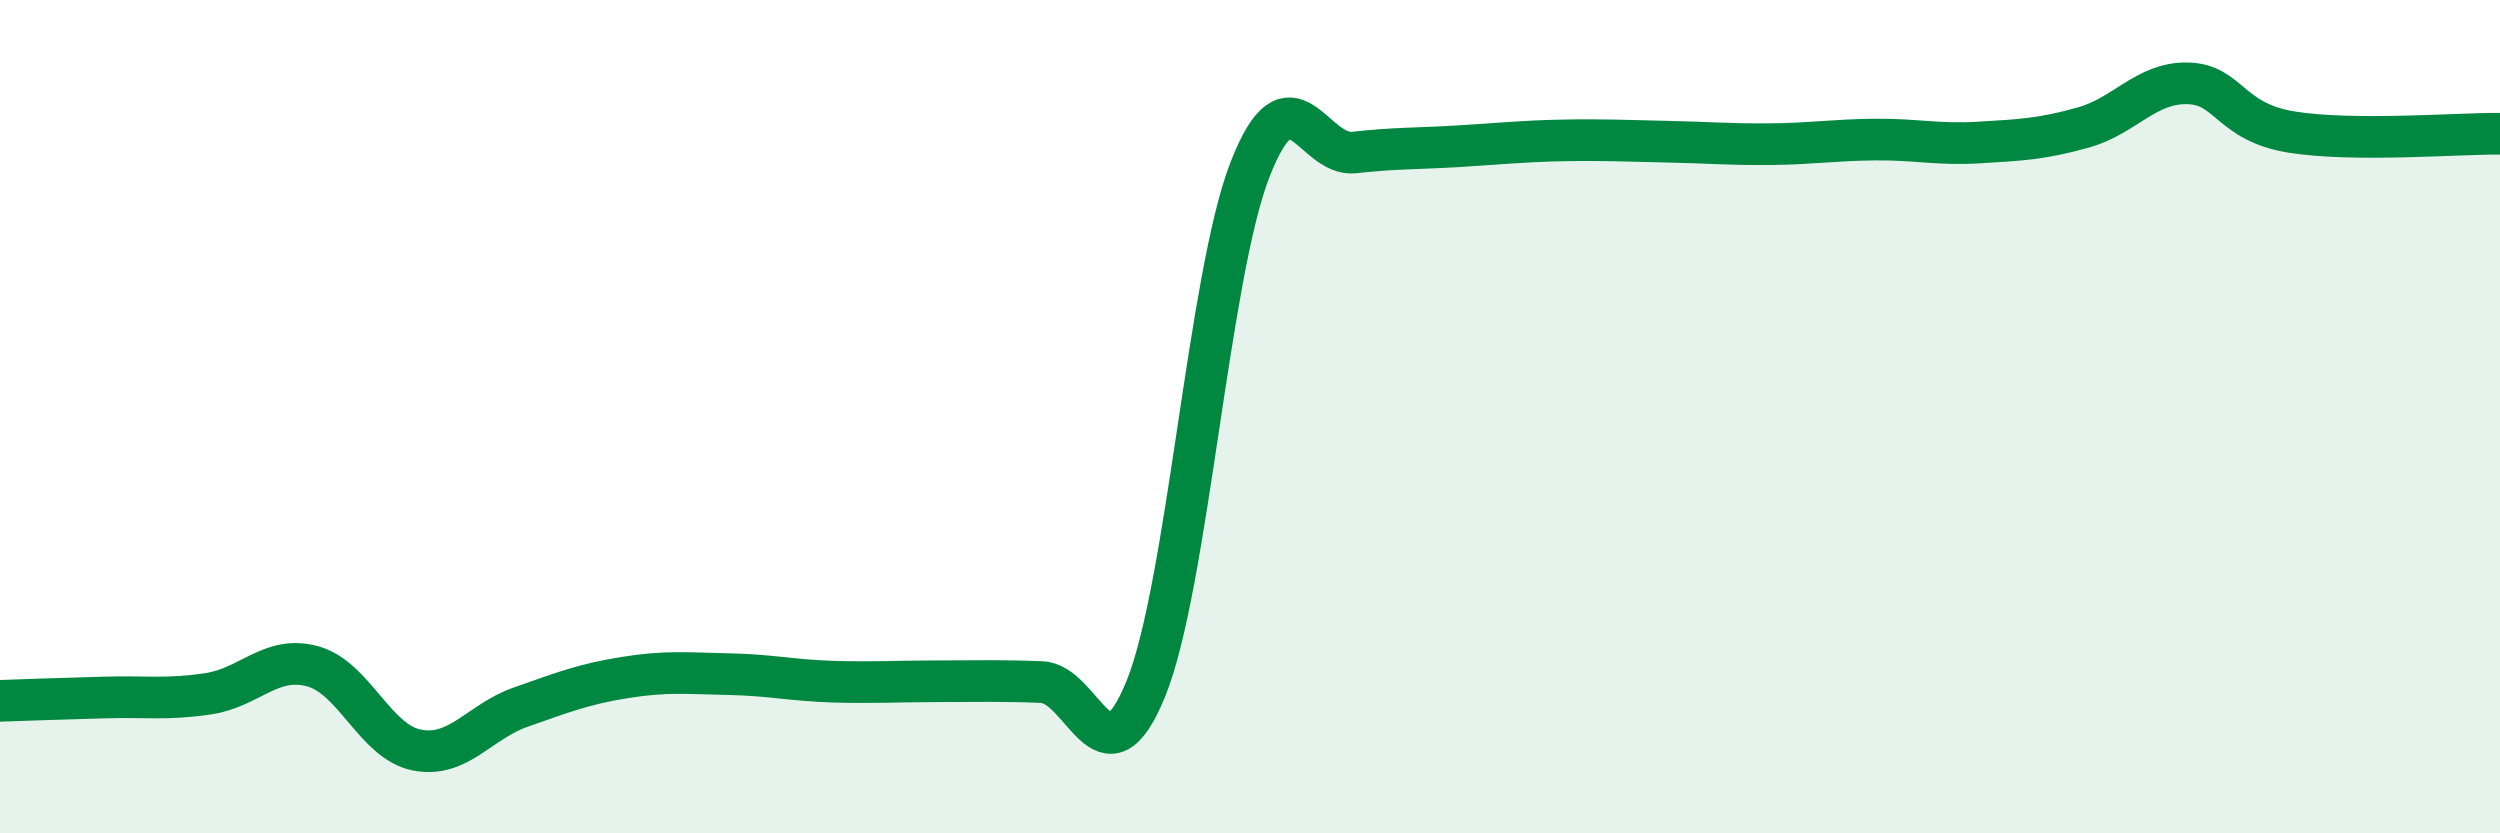
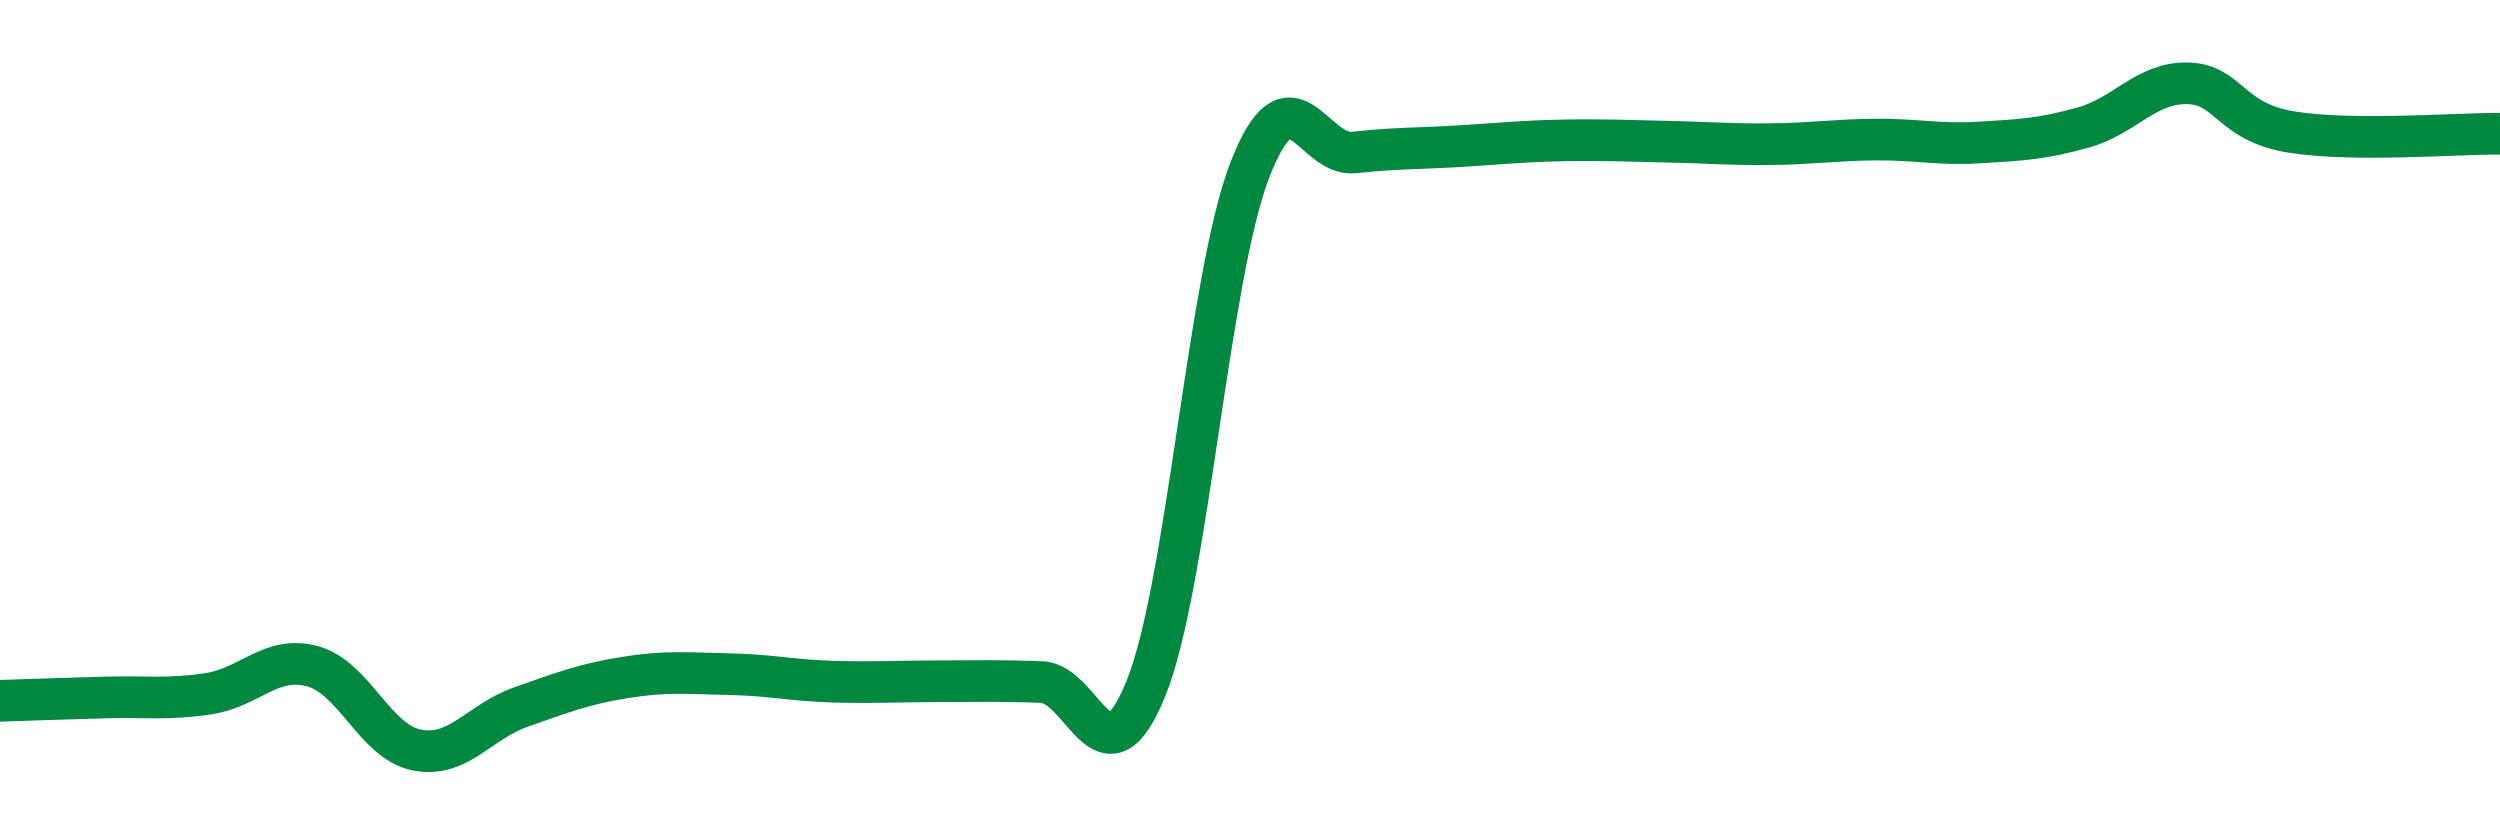
<svg xmlns="http://www.w3.org/2000/svg" width="60" height="20" viewBox="0 0 60 20">
-   <path d="M 0,16.82 C 0.5,16.8 1.5,16.77 2.5,16.74 C 3.5,16.71 4,16.8 5,16.65 C 6,16.5 6.5,15.72 7.5,15.99 C 8.5,16.26 9,17.8 10,18 C 11,18.2 11.5,17.32 12.5,16.97 C 13.5,16.62 14,16.42 15,16.26 C 16,16.1 16.5,16.16 17.5,16.18 C 18.5,16.2 19,16.33 20,16.36 C 21,16.39 21.5,16.35 22.5,16.35 C 23.5,16.35 24,16.33 25,16.37 C 26,16.41 26.5,18.99 27.5,16.53 C 28.5,14.07 29,6.64 30,4.07 C 31,1.5 31.5,3.77 32.5,3.66 C 33.5,3.55 34,3.57 35,3.51 C 36,3.45 36.5,3.39 37.5,3.37 C 38.5,3.35 39,3.38 40,3.4 C 41,3.42 41.5,3.47 42.5,3.46 C 43.5,3.45 44,3.36 45,3.35 C 46,3.34 46.5,3.48 47.5,3.42 C 48.5,3.36 49,3.34 50,3.06 C 51,2.78 51.5,1.98 52.5,2 C 53.5,2.02 53.5,2.93 55,3.17 C 56.5,3.41 59,3.2 60,3.21L60 20L0 20Z" fill="#008740" opacity="0.1" stroke-linecap="round" stroke-linejoin="round" />
  <path d="M 0,16.82 C 0.5,16.8 1.5,16.77 2.5,16.74 C 3.5,16.71 4,16.8 5,16.65 C 6,16.5 6.5,15.72 7.5,15.99 C 8.5,16.26 9,17.8 10,18 C 11,18.2 11.5,17.32 12.5,16.97 C 13.5,16.62 14,16.42 15,16.26 C 16,16.1 16.5,16.16 17.5,16.18 C 18.5,16.2 19,16.33 20,16.36 C 21,16.39 21.5,16.35 22.5,16.35 C 23.5,16.35 24,16.33 25,16.37 C 26,16.41 26.5,18.99 27.5,16.53 C 28.5,14.07 29,6.64 30,4.07 C 31,1.5 31.5,3.77 32.5,3.66 C 33.5,3.55 34,3.57 35,3.51 C 36,3.45 36.5,3.39 37.5,3.37 C 38.5,3.35 39,3.38 40,3.4 C 41,3.42 41.5,3.47 42.5,3.46 C 43.5,3.45 44,3.36 45,3.35 C 46,3.34 46.5,3.48 47.5,3.42 C 48.5,3.36 49,3.34 50,3.06 C 51,2.78 51.5,1.98 52.5,2 C 53.5,2.02 53.5,2.93 55,3.17 C 56.5,3.41 59,3.2 60,3.21" stroke="#008740" stroke-width="1" fill="none" stroke-linecap="round" stroke-linejoin="round" />
</svg>